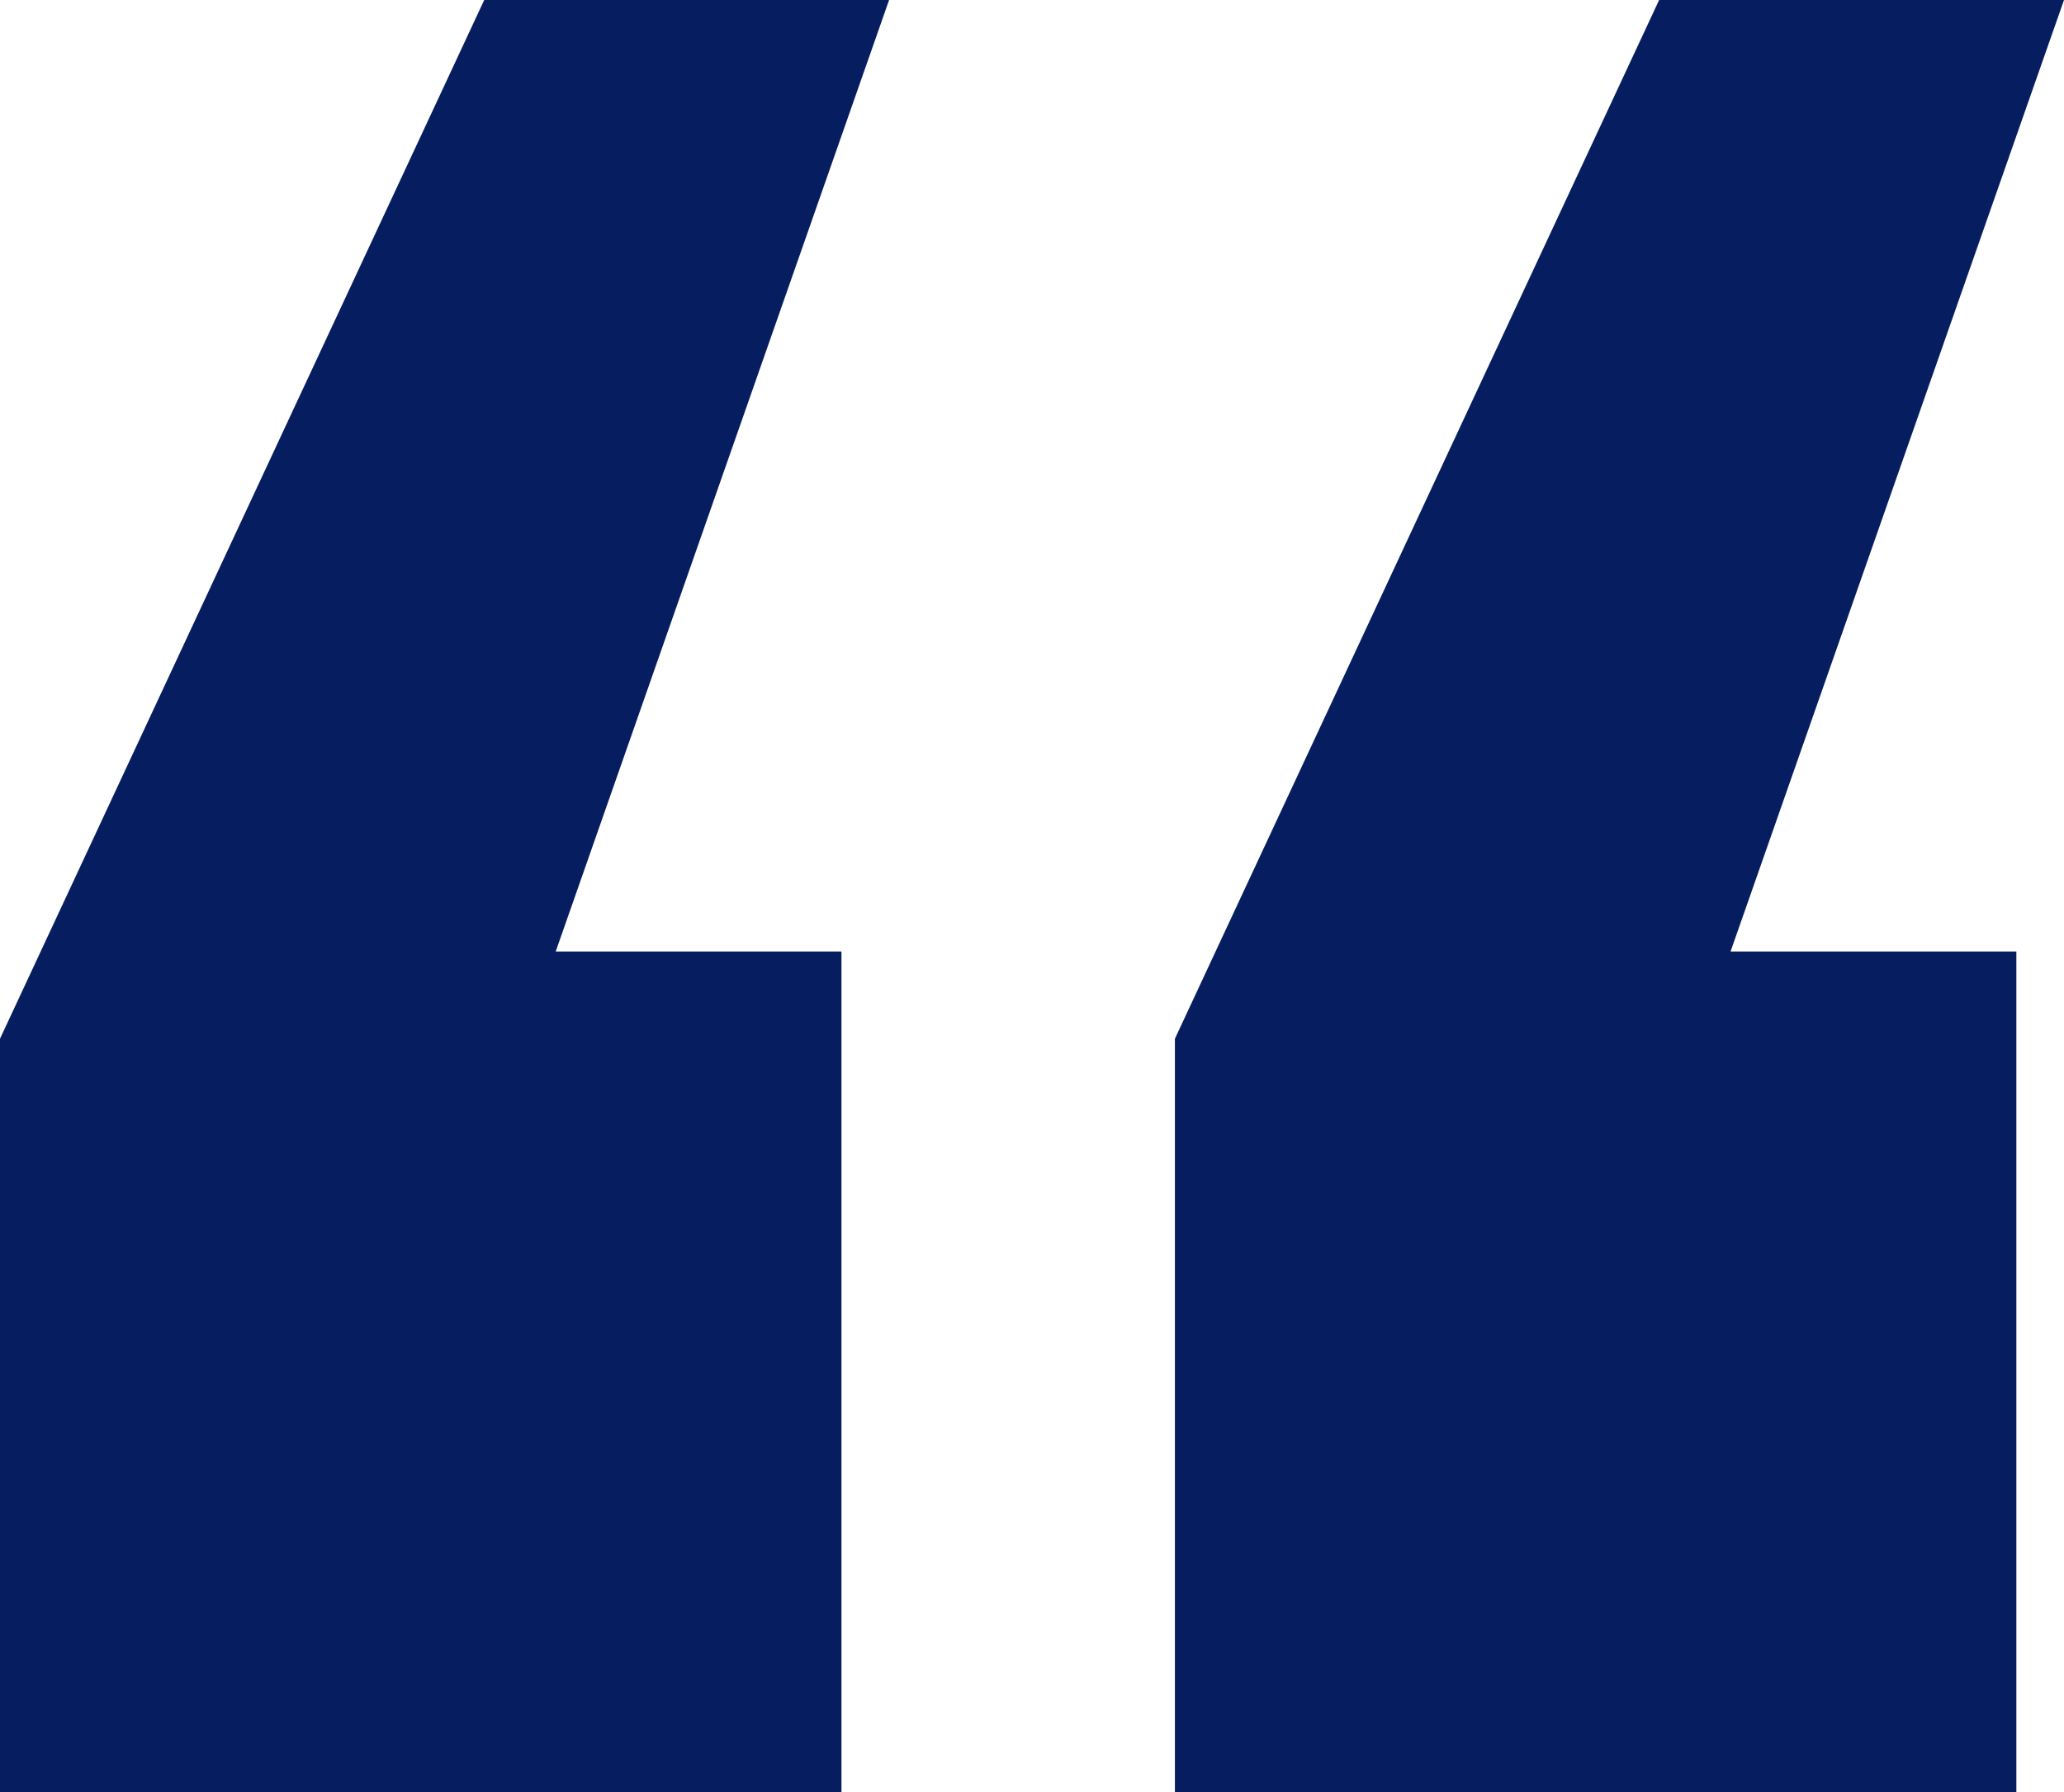
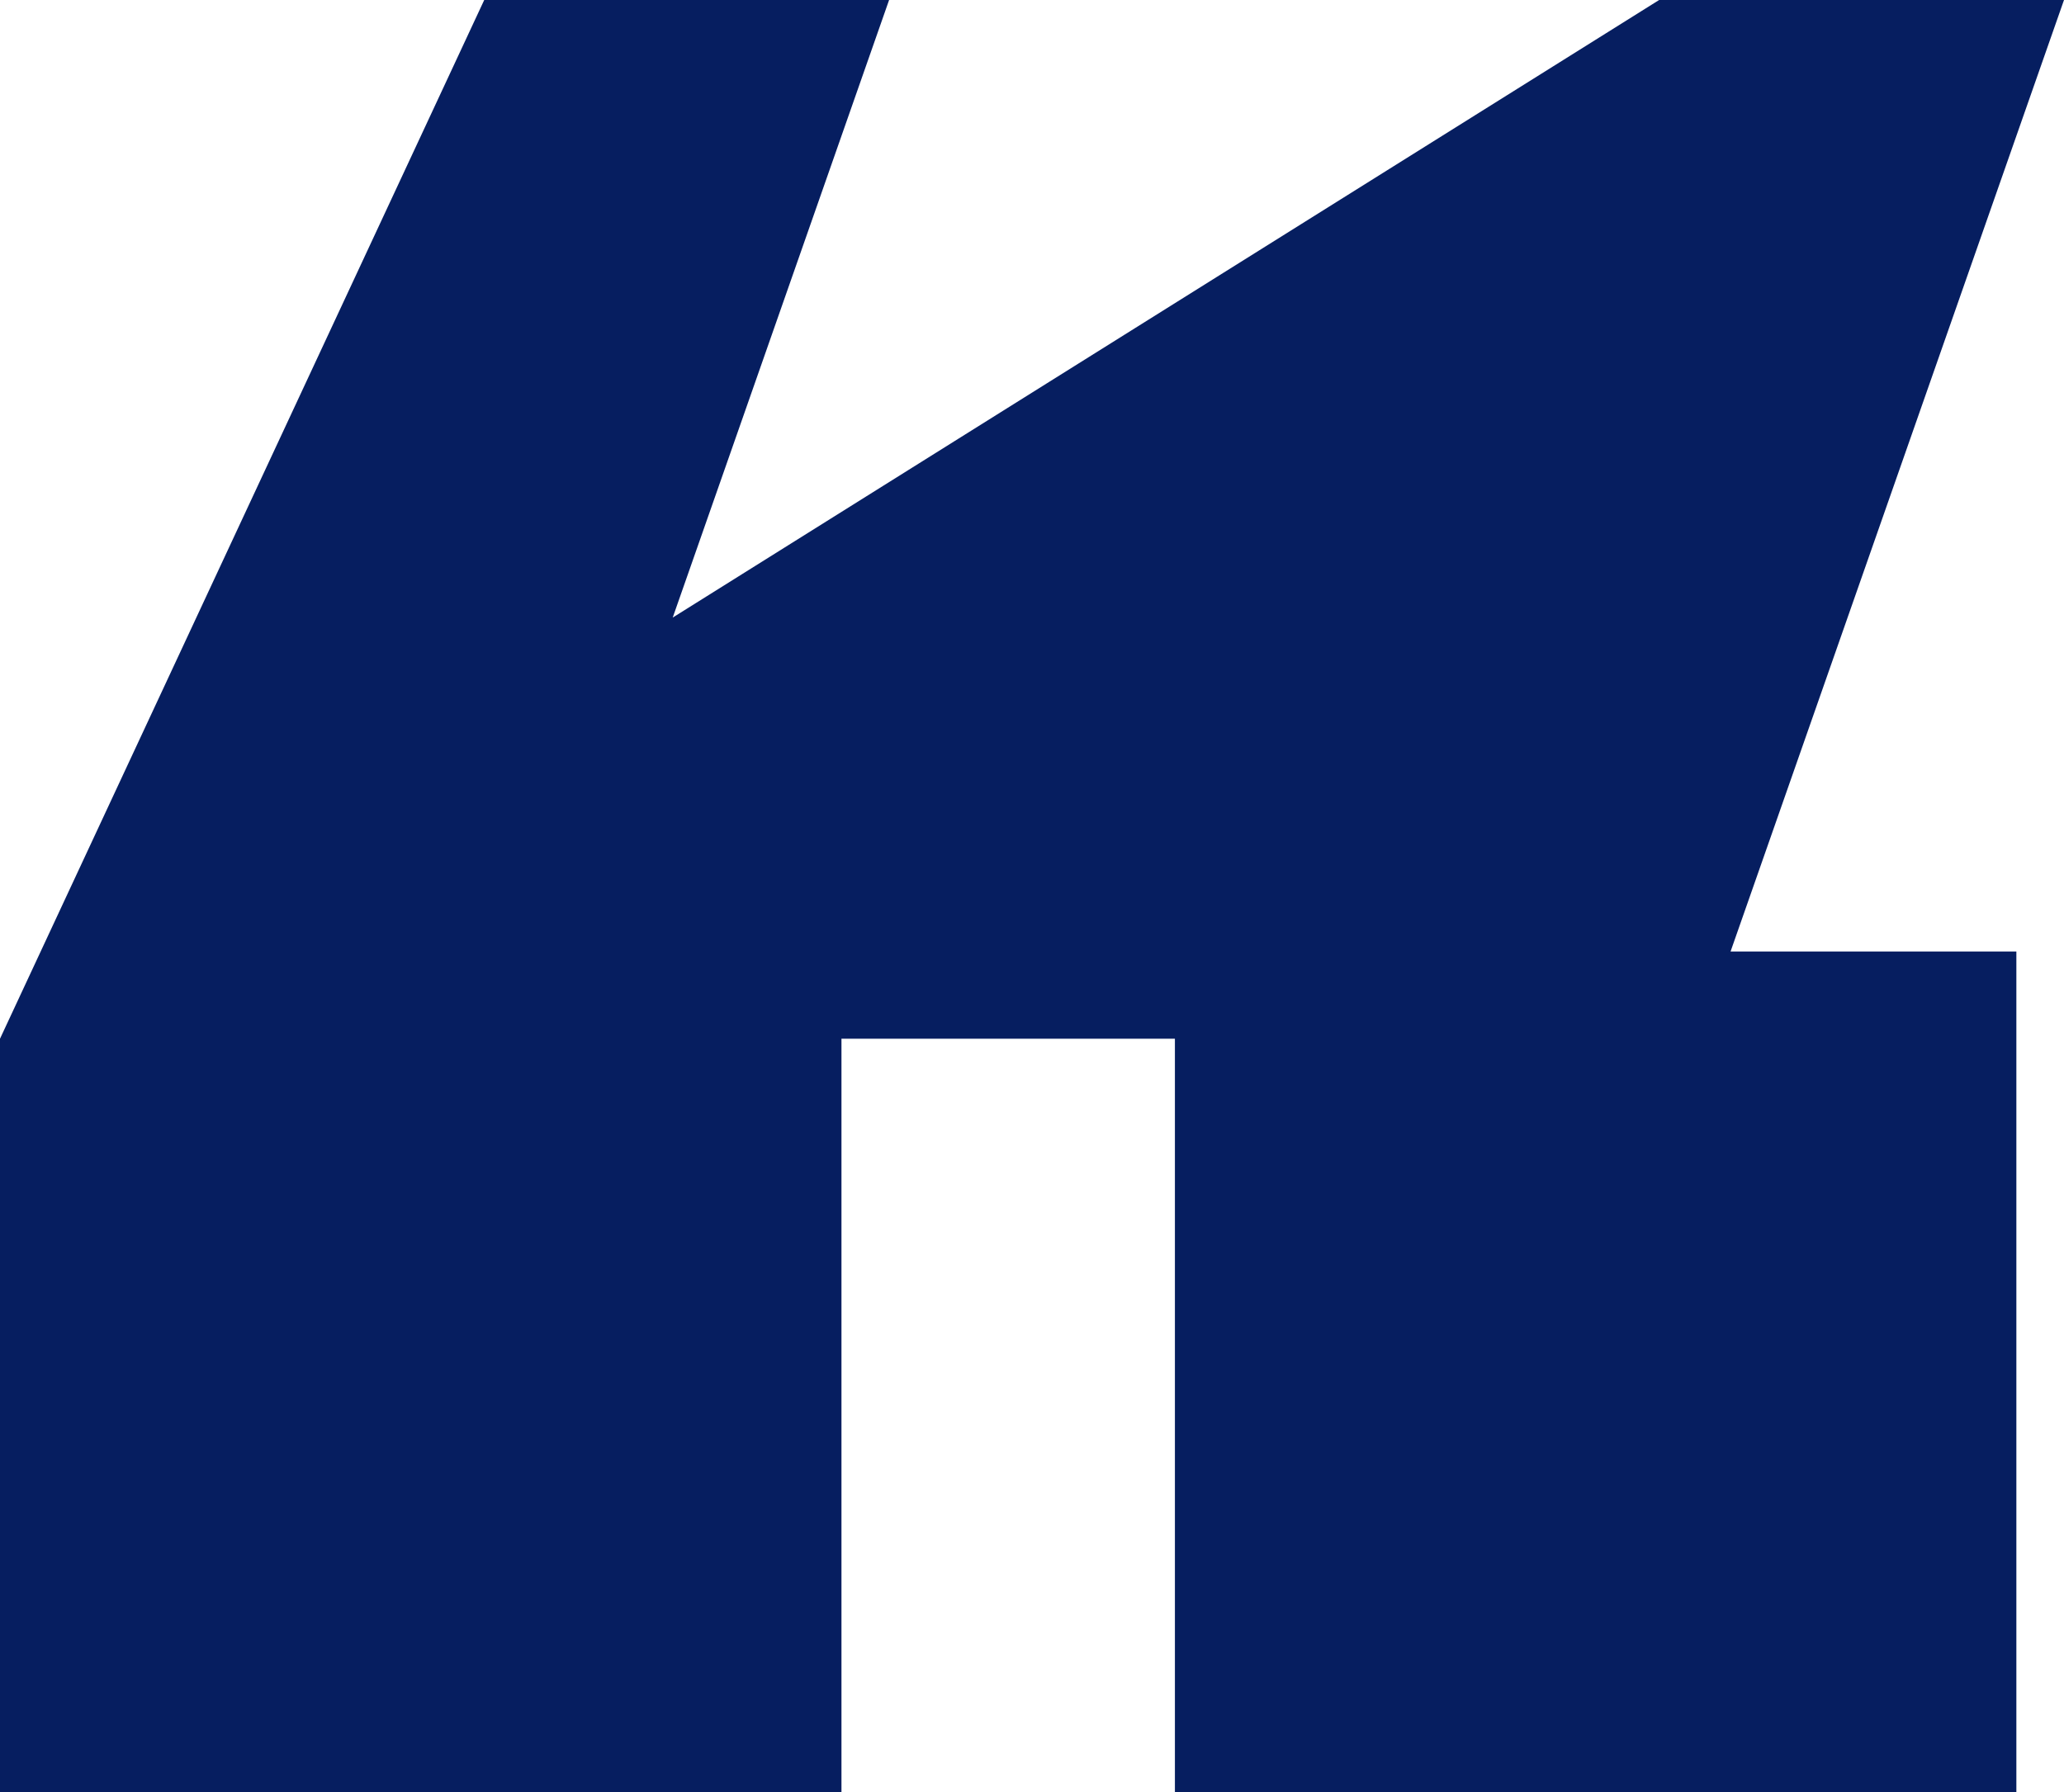
<svg xmlns="http://www.w3.org/2000/svg" width="38" height="33" viewBox="0 0 38 33" fill="none">
-   <path d="M0 19.128L8.915 0H16.369L10.231 17.522H15.492V33H0V19.128ZM21.631 19.128L30.546 0H38L31.861 17.522H37.123V33H21.631V19.128Z" fill="#061E60" />
+   <path d="M0 19.128L8.915 0H16.369L10.231 17.522H15.492V33H0V19.128ZL30.546 0H38L31.861 17.522H37.123V33H21.631V19.128Z" fill="#061E60" />
</svg>